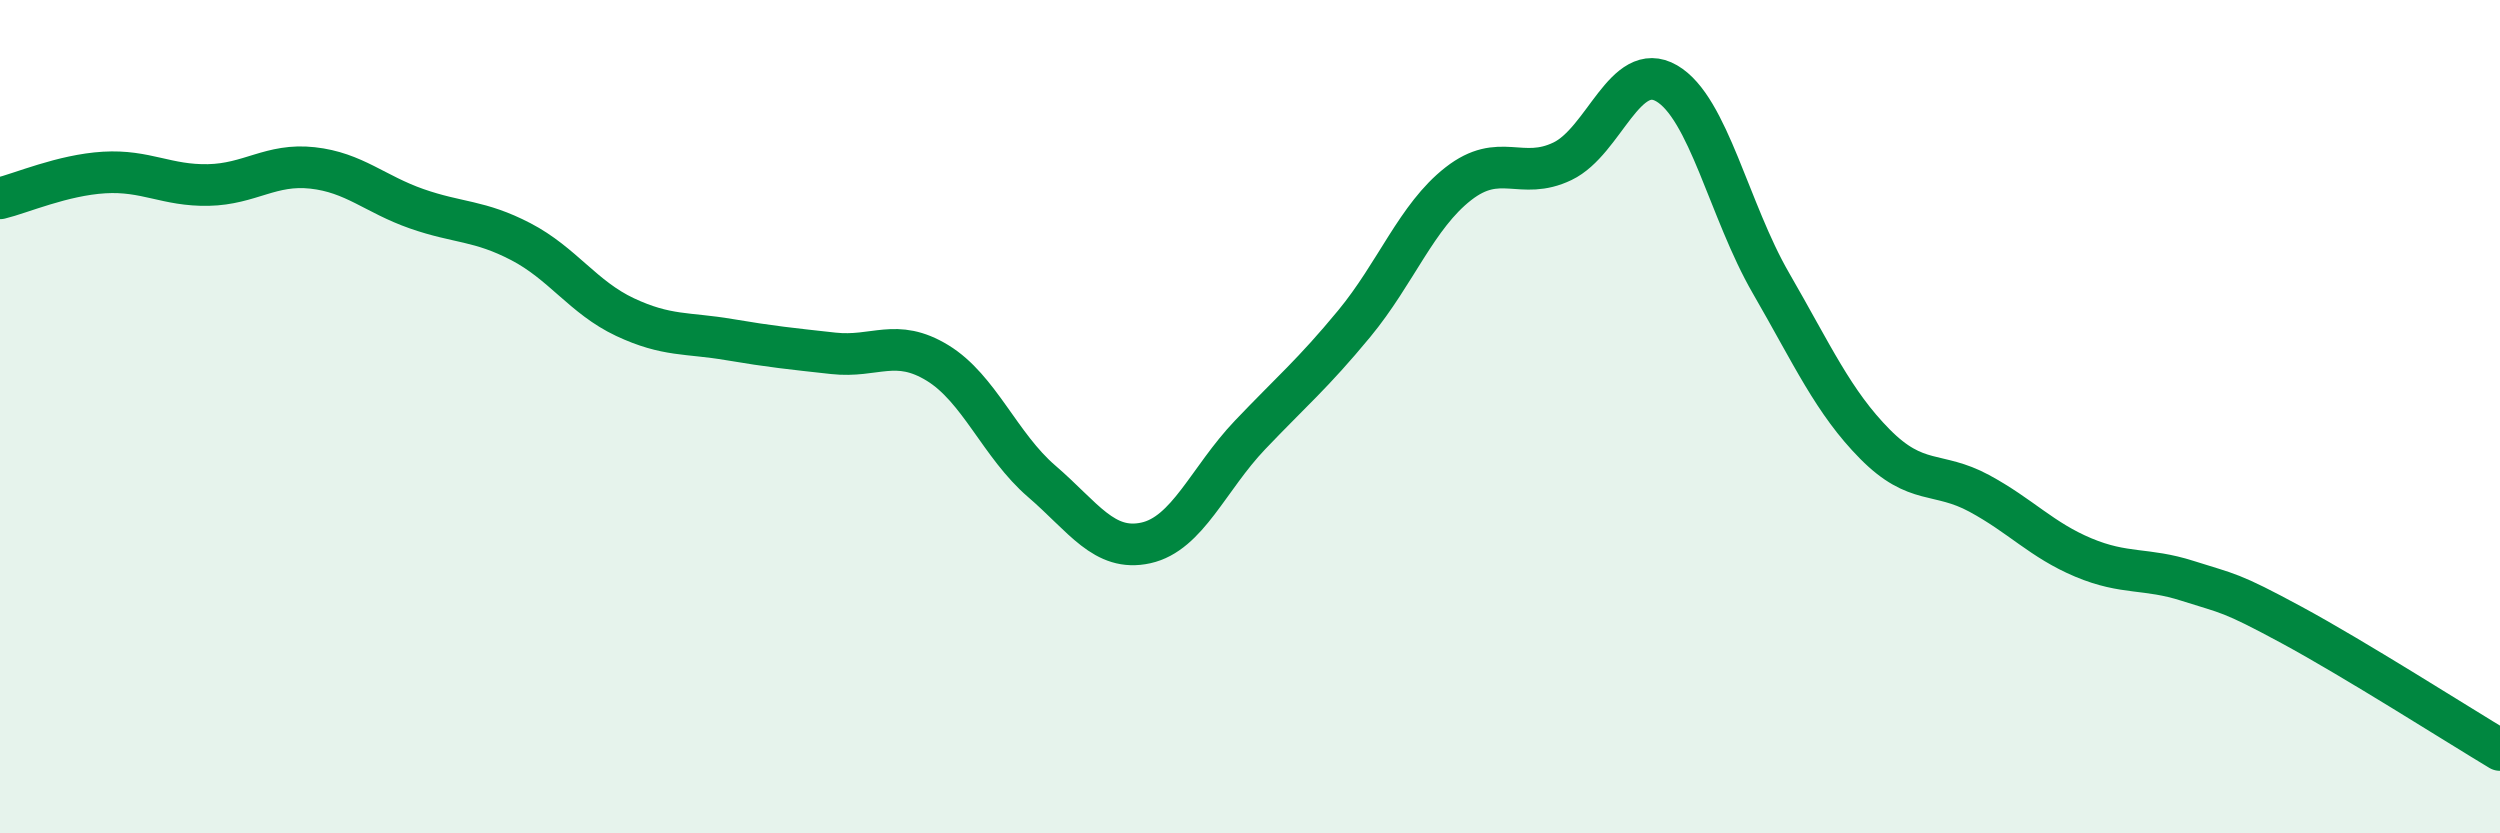
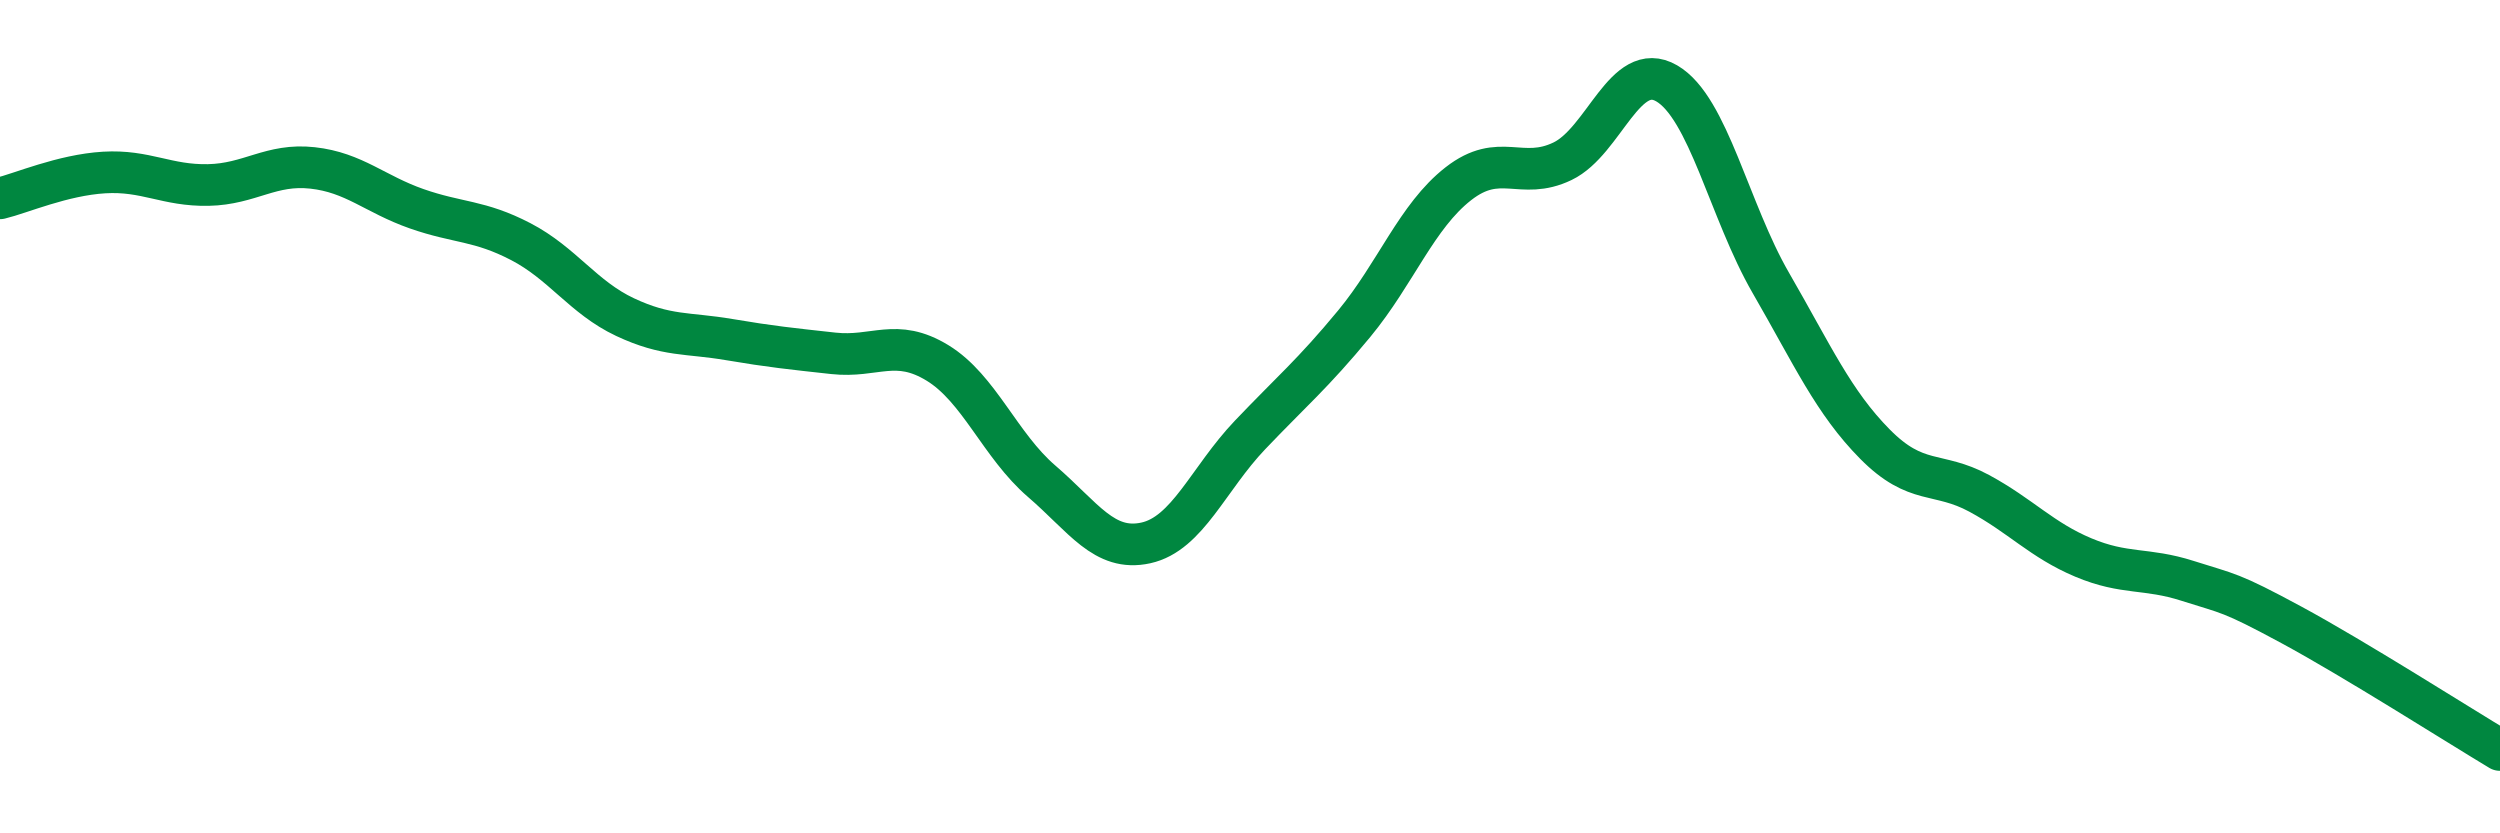
<svg xmlns="http://www.w3.org/2000/svg" width="60" height="20" viewBox="0 0 60 20">
-   <path d="M 0,4.76 C 0.5,4.64 1.5,4.2 2.5,4.14 C 3.5,4.08 4,4.46 5,4.44 C 6,4.42 6.5,3.92 7.5,4.03 C 8.5,4.14 9,4.66 10,5.01 C 11,5.36 11.5,5.28 12.5,5.8 C 13.5,6.32 14,7.14 15,7.61 C 16,8.08 16.5,7.98 17.5,8.15 C 18.5,8.32 19,8.37 20,8.48 C 21,8.59 21.5,8.1 22.5,8.71 C 23.5,9.32 24,10.69 25,11.55 C 26,12.41 26.5,13.25 27.5,13.03 C 28.5,12.81 29,11.49 30,10.44 C 31,9.39 31.5,8.98 32.5,7.77 C 33.5,6.56 34,5.19 35,4.41 C 36,3.63 36.5,4.35 37.5,3.87 C 38.5,3.39 39,1.42 40,2 C 41,2.58 41.5,5.06 42.5,6.79 C 43.5,8.52 44,9.65 45,10.66 C 46,11.67 46.5,11.3 47.5,11.84 C 48.5,12.38 49,12.96 50,13.38 C 51,13.8 51.5,13.62 52.5,13.94 C 53.5,14.26 53.5,14.19 55,15 C 56.5,15.81 59,17.4 60,18L60 20L0 20Z" fill="#008740" opacity="0.1" stroke-linecap="round" stroke-linejoin="round" />
  <path d="M 0,4.76 C 0.5,4.64 1.5,4.2 2.5,4.14 C 3.5,4.08 4,4.46 5,4.44 C 6,4.42 6.5,3.92 7.5,4.03 C 8.5,4.14 9,4.66 10,5.01 C 11,5.36 11.5,5.28 12.5,5.8 C 13.5,6.32 14,7.14 15,7.61 C 16,8.08 16.5,7.98 17.5,8.15 C 18.5,8.32 19,8.37 20,8.48 C 21,8.59 21.5,8.1 22.5,8.71 C 23.5,9.32 24,10.69 25,11.55 C 26,12.41 26.5,13.25 27.5,13.03 C 28.5,12.81 29,11.49 30,10.44 C 31,9.39 31.5,8.98 32.5,7.77 C 33.5,6.56 34,5.19 35,4.41 C 36,3.63 36.5,4.35 37.5,3.87 C 38.5,3.39 39,1.42 40,2 C 41,2.58 41.5,5.06 42.5,6.79 C 43.5,8.52 44,9.65 45,10.66 C 46,11.67 46.5,11.3 47.5,11.84 C 48.5,12.38 49,12.96 50,13.38 C 51,13.8 51.5,13.62 52.5,13.94 C 53.5,14.26 53.5,14.19 55,15 C 56.5,15.81 59,17.4 60,18" stroke="#008740" stroke-width="1" fill="none" stroke-linecap="round" stroke-linejoin="round" />
</svg>